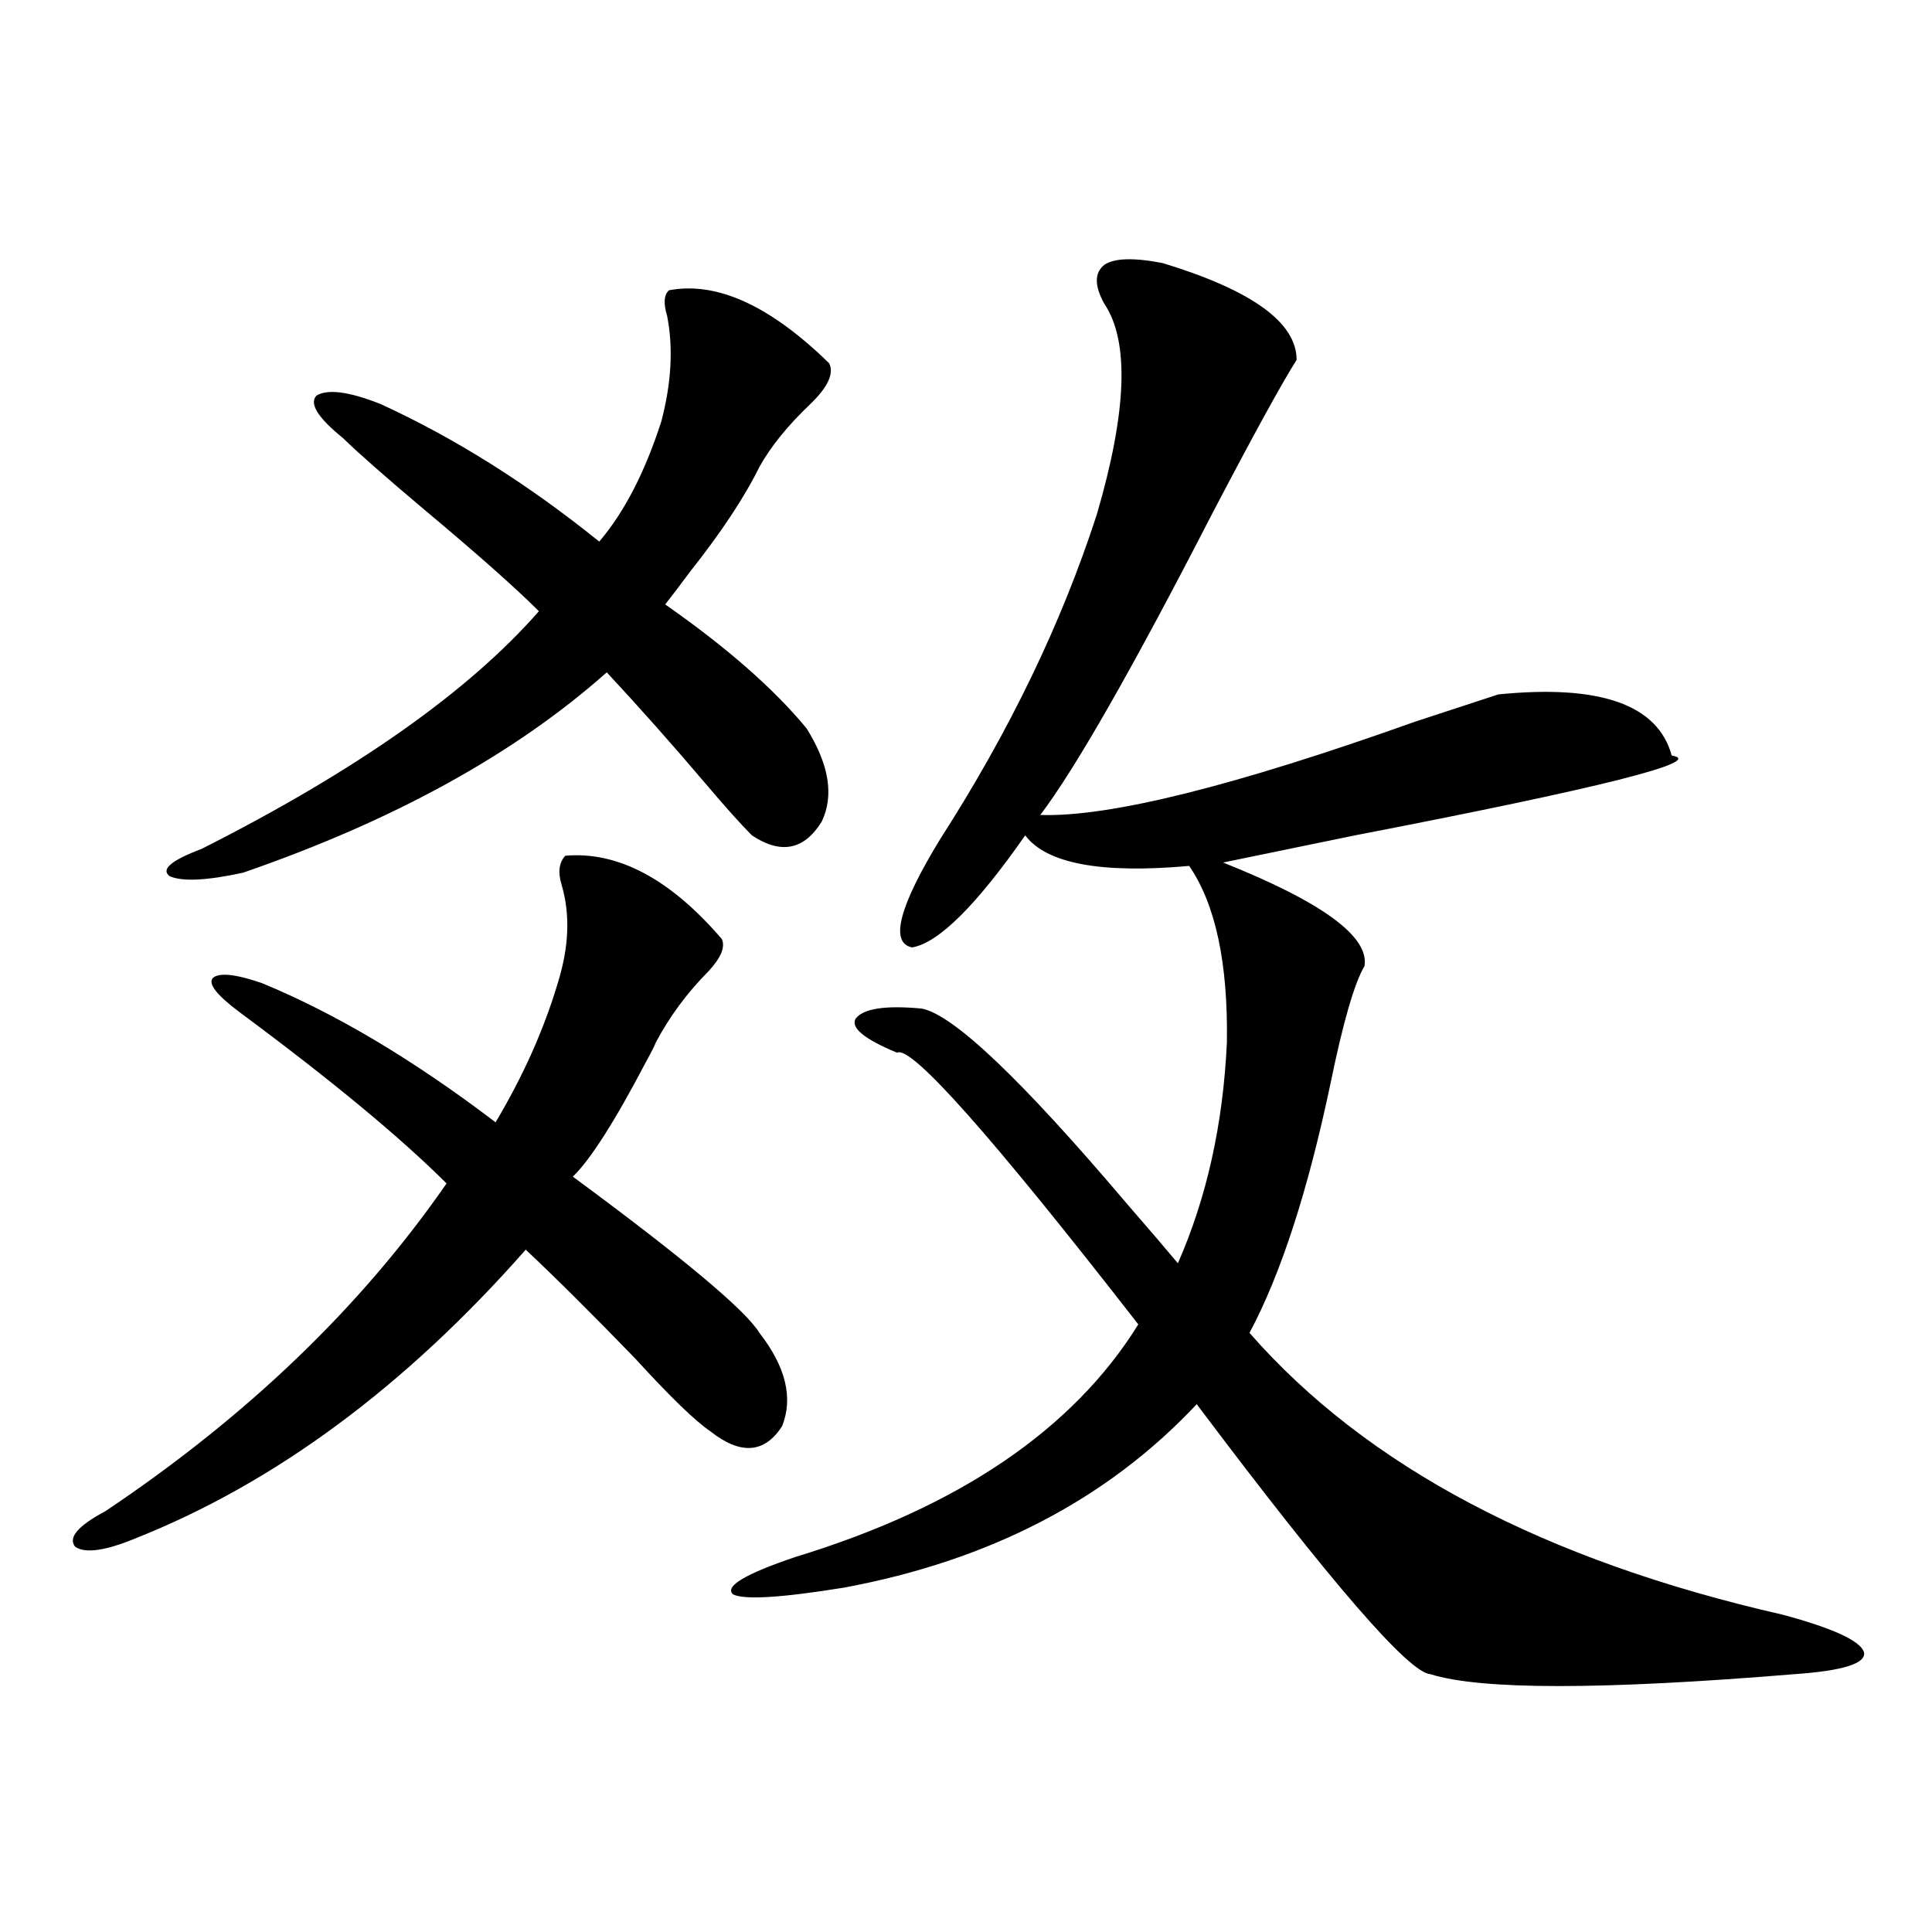
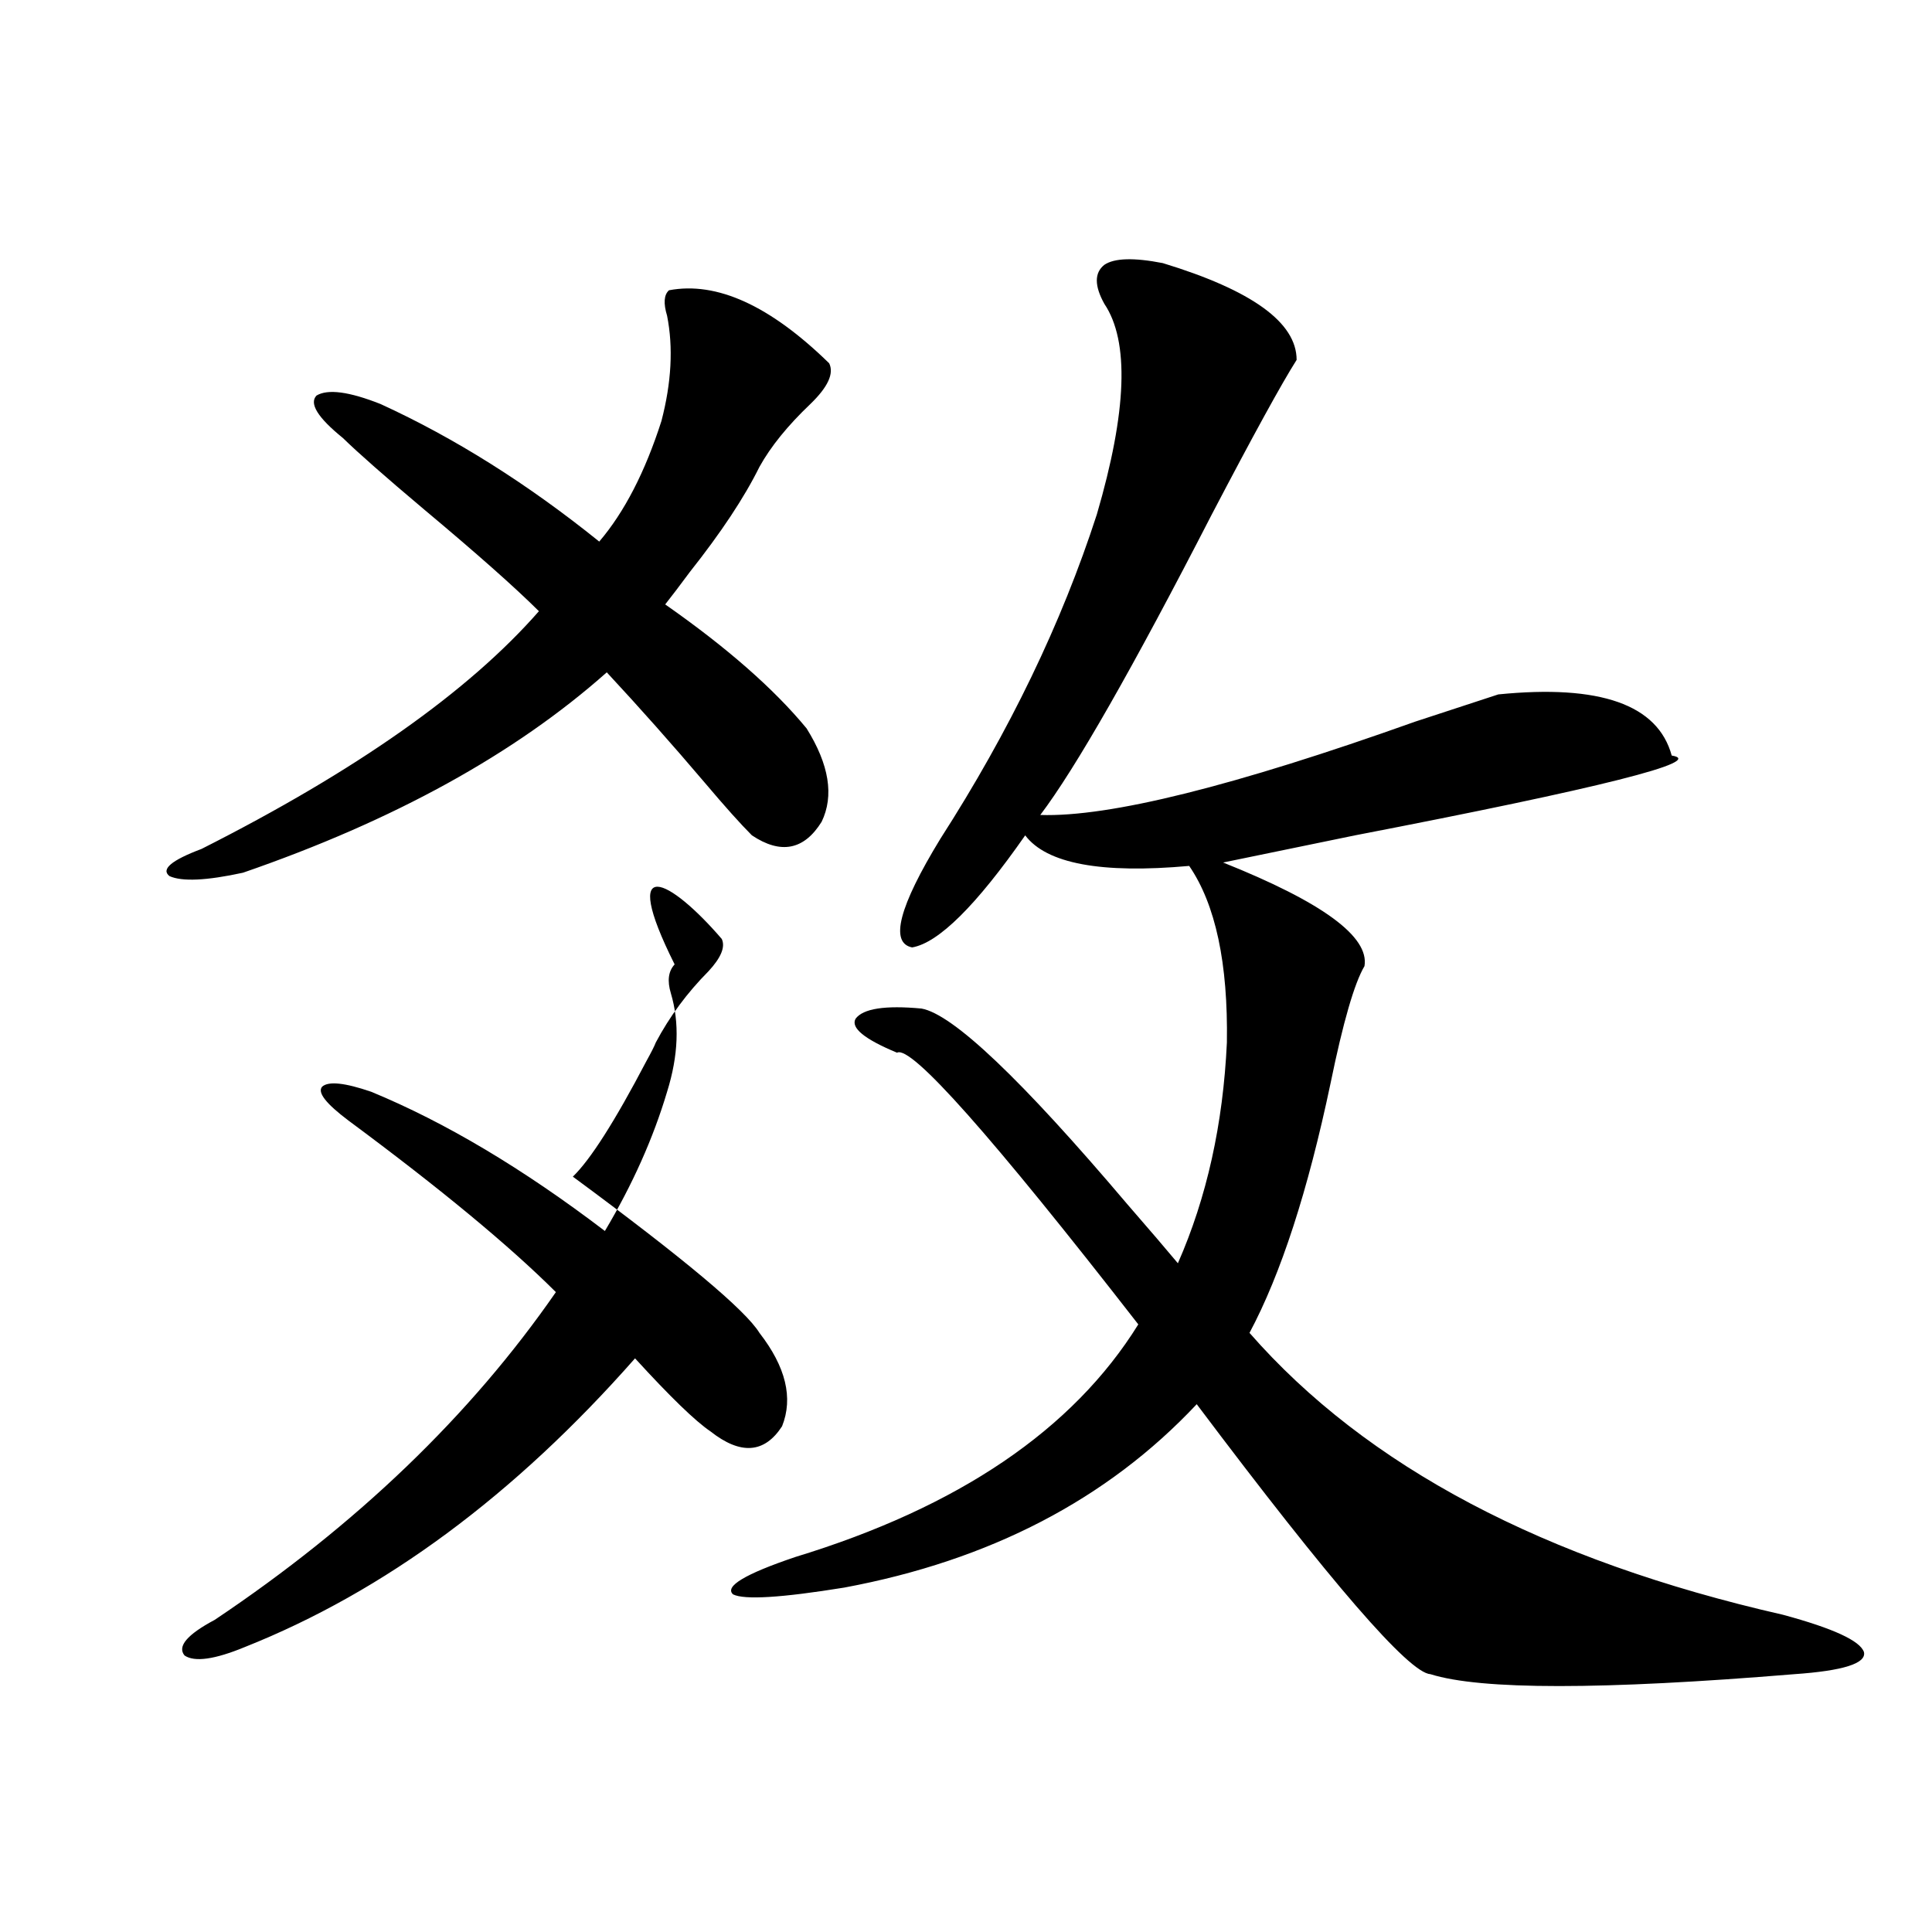
<svg xmlns="http://www.w3.org/2000/svg" version="1.1" id="图层_1" x="0px" y="0px" width="1000px" height="1000px" viewBox="0 0 1000 1000" enable-background="new 0 0 1000 1000" xml:space="preserve">
-   <path d="M373.576,485.988c1.951,4.106-0.335,9.668-6.829,16.699c-11.066,11.138-20.167,23.442-27.316,36.914  c-0.655,1.758-2.286,4.985-4.878,9.668c-16.265,31.064-28.947,50.977-38.048,59.766c57.225,42.188,89.419,69.146,96.583,80.859  c13.658,17.578,17.561,33.701,11.707,48.34c-9.115,14.063-21.463,14.941-37.072,2.637c-7.805-5.273-20.822-17.866-39.023-37.793  c-22.118-22.852-40.975-41.597-56.584-56.25c-62.438,70.903-129.753,120.713-201.946,149.414  c-15.609,6.455-26.021,7.91-31.219,4.395c-3.902-4.683,1.296-10.835,15.609-18.457c73.489-49.219,132.345-105.757,176.581-169.629  c-24.069-24.019-59.846-53.613-107.314-88.77c-11.707-8.789-16.265-14.639-13.658-17.578c3.247-2.925,11.707-2.046,25.365,2.637  c38.368,15.82,78.688,39.854,120.973,72.07c14.299-24.019,25.03-48.037,32.194-72.07c5.854-18.745,6.494-35.732,1.951-50.977  c-1.951-6.44-1.311-11.426,1.951-14.941C319.919,440.588,346.9,454.938,373.576,485.988z M429.185,188.039  c2.592,5.273-0.655,12.305-9.756,21.094c-11.707,11.138-20.487,21.973-26.341,32.52c-7.805,15.82-19.847,33.989-36.097,54.492  c-5.213,7.031-9.436,12.607-12.683,16.699c31.859,22.275,56.249,43.657,73.169,64.16c11.707,18.76,14.299,34.868,7.805,48.34  c-9.115,14.653-21.143,17.002-36.097,7.031c-5.854-5.85-13.993-14.941-24.39-27.246c-16.92-19.912-33.825-38.96-50.73-57.129  c-47.483,42.188-110.241,76.768-188.288,103.711c-18.871,4.106-31.554,4.697-38.048,1.758c-4.558-3.516,0.976-8.198,16.585-14.063  c79.998-40.43,138.198-81.436,174.63-123.047c-12.362-12.305-32.194-29.883-59.511-52.734  c-20.167-16.987-34.146-29.292-41.95-36.914c-13.018-10.547-17.561-17.866-13.658-21.973c5.854-3.516,16.905-2.046,33.17,4.395  c38.368,17.578,76.096,41.309,113.168,71.191c13.003-15.229,23.734-36.035,32.194-62.402c5.198-19.912,6.174-38.081,2.927-54.492  c-1.951-6.44-1.631-10.835,0.976-13.184C370.97,145.563,398.606,158.156,429.185,188.039z M601.863,136.184  c46.173,14.063,69.267,30.762,69.267,50.098c-7.805,12.305-22.438,38.975-43.901,79.98  c-40.975,79.692-70.577,131.548-88.778,155.566c35.762,1.182,100.485-14.941,194.142-48.34  c21.463-7.031,35.762-11.714,42.926-14.063c52.682-5.273,82.59,5.273,89.754,31.641c18.201,2.939-36.432,16.699-163.898,41.309  c-28.627,5.864-51.386,10.547-68.291,14.063c51.371,20.518,75.761,38.384,73.169,53.613c-5.213,8.789-11.066,29.004-17.561,60.645  c-11.707,55.674-25.7,98.74-41.95,129.199c60.486,69.146,152.512,117.773,276.091,145.898c26.006,7.031,39.999,13.473,41.95,19.336  c1.296,5.851-10.731,9.668-36.097,11.426c-99.51,8.199-162.282,8.199-188.288,0c-11.066-0.59-51.386-47.158-120.973-139.746  c-46.188,49.219-106.994,80.859-182.435,94.922c-32.529,5.273-51.706,6.441-57.56,3.516c-4.558-4.092,6.174-10.547,32.194-19.336  c84.541-25.776,143.731-65.918,177.557-120.41c-76.096-97.847-117.726-144.717-124.875-140.625  c-16.92-7.031-24.069-12.881-21.463-17.578c3.902-5.273,15.274-7.031,34.146-5.273c16.25,2.939,51.706,36.626,106.339,101.074  c11.707,13.486,20.487,23.73,26.341,30.762c14.954-33.975,23.414-72.07,25.365-114.258c0.641-41.006-5.854-71.479-19.512-91.406  c-45.532,4.106-73.824-1.167-84.876-15.82c-25.365,36.338-44.877,55.674-58.535,58.008c-11.707-2.334-6.829-21.094,14.634-56.25  c35.762-55.659,62.758-111.621,80.974-167.871c15.609-53.311,16.905-89.648,3.902-108.984c-5.213-9.365-5.213-16.108,0-20.215  C576.818,133.547,586.895,133.259,601.863,136.184z" />
+   <path d="M373.576,485.988c1.951,4.106-0.335,9.668-6.829,16.699c-11.066,11.138-20.167,23.442-27.316,36.914  c-0.655,1.758-2.286,4.985-4.878,9.668c-16.265,31.064-28.947,50.977-38.048,59.766c57.225,42.188,89.419,69.146,96.583,80.859  c13.658,17.578,17.561,33.701,11.707,48.34c-9.115,14.063-21.463,14.941-37.072,2.637c-7.805-5.273-20.822-17.866-39.023-37.793  c-62.438,70.903-129.753,120.713-201.946,149.414  c-15.609,6.455-26.021,7.91-31.219,4.395c-3.902-4.683,1.296-10.835,15.609-18.457c73.489-49.219,132.345-105.757,176.581-169.629  c-24.069-24.019-59.846-53.613-107.314-88.77c-11.707-8.789-16.265-14.639-13.658-17.578c3.247-2.925,11.707-2.046,25.365,2.637  c38.368,15.82,78.688,39.854,120.973,72.07c14.299-24.019,25.03-48.037,32.194-72.07c5.854-18.745,6.494-35.732,1.951-50.977  c-1.951-6.44-1.311-11.426,1.951-14.941C319.919,440.588,346.9,454.938,373.576,485.988z M429.185,188.039  c2.592,5.273-0.655,12.305-9.756,21.094c-11.707,11.138-20.487,21.973-26.341,32.52c-7.805,15.82-19.847,33.989-36.097,54.492  c-5.213,7.031-9.436,12.607-12.683,16.699c31.859,22.275,56.249,43.657,73.169,64.16c11.707,18.76,14.299,34.868,7.805,48.34  c-9.115,14.653-21.143,17.002-36.097,7.031c-5.854-5.85-13.993-14.941-24.39-27.246c-16.92-19.912-33.825-38.96-50.73-57.129  c-47.483,42.188-110.241,76.768-188.288,103.711c-18.871,4.106-31.554,4.697-38.048,1.758c-4.558-3.516,0.976-8.198,16.585-14.063  c79.998-40.43,138.198-81.436,174.63-123.047c-12.362-12.305-32.194-29.883-59.511-52.734  c-20.167-16.987-34.146-29.292-41.95-36.914c-13.018-10.547-17.561-17.866-13.658-21.973c5.854-3.516,16.905-2.046,33.17,4.395  c38.368,17.578,76.096,41.309,113.168,71.191c13.003-15.229,23.734-36.035,32.194-62.402c5.198-19.912,6.174-38.081,2.927-54.492  c-1.951-6.44-1.631-10.835,0.976-13.184C370.97,145.563,398.606,158.156,429.185,188.039z M601.863,136.184  c46.173,14.063,69.267,30.762,69.267,50.098c-7.805,12.305-22.438,38.975-43.901,79.98  c-40.975,79.692-70.577,131.548-88.778,155.566c35.762,1.182,100.485-14.941,194.142-48.34  c21.463-7.031,35.762-11.714,42.926-14.063c52.682-5.273,82.59,5.273,89.754,31.641c18.201,2.939-36.432,16.699-163.898,41.309  c-28.627,5.864-51.386,10.547-68.291,14.063c51.371,20.518,75.761,38.384,73.169,53.613c-5.213,8.789-11.066,29.004-17.561,60.645  c-11.707,55.674-25.7,98.74-41.95,129.199c60.486,69.146,152.512,117.773,276.091,145.898c26.006,7.031,39.999,13.473,41.95,19.336  c1.296,5.851-10.731,9.668-36.097,11.426c-99.51,8.199-162.282,8.199-188.288,0c-11.066-0.59-51.386-47.158-120.973-139.746  c-46.188,49.219-106.994,80.859-182.435,94.922c-32.529,5.273-51.706,6.441-57.56,3.516c-4.558-4.092,6.174-10.547,32.194-19.336  c84.541-25.776,143.731-65.918,177.557-120.41c-76.096-97.847-117.726-144.717-124.875-140.625  c-16.92-7.031-24.069-12.881-21.463-17.578c3.902-5.273,15.274-7.031,34.146-5.273c16.25,2.939,51.706,36.626,106.339,101.074  c11.707,13.486,20.487,23.73,26.341,30.762c14.954-33.975,23.414-72.07,25.365-114.258c0.641-41.006-5.854-71.479-19.512-91.406  c-45.532,4.106-73.824-1.167-84.876-15.82c-25.365,36.338-44.877,55.674-58.535,58.008c-11.707-2.334-6.829-21.094,14.634-56.25  c35.762-55.659,62.758-111.621,80.974-167.871c15.609-53.311,16.905-89.648,3.902-108.984c-5.213-9.365-5.213-16.108,0-20.215  C576.818,133.547,586.895,133.259,601.863,136.184z" />
</svg>